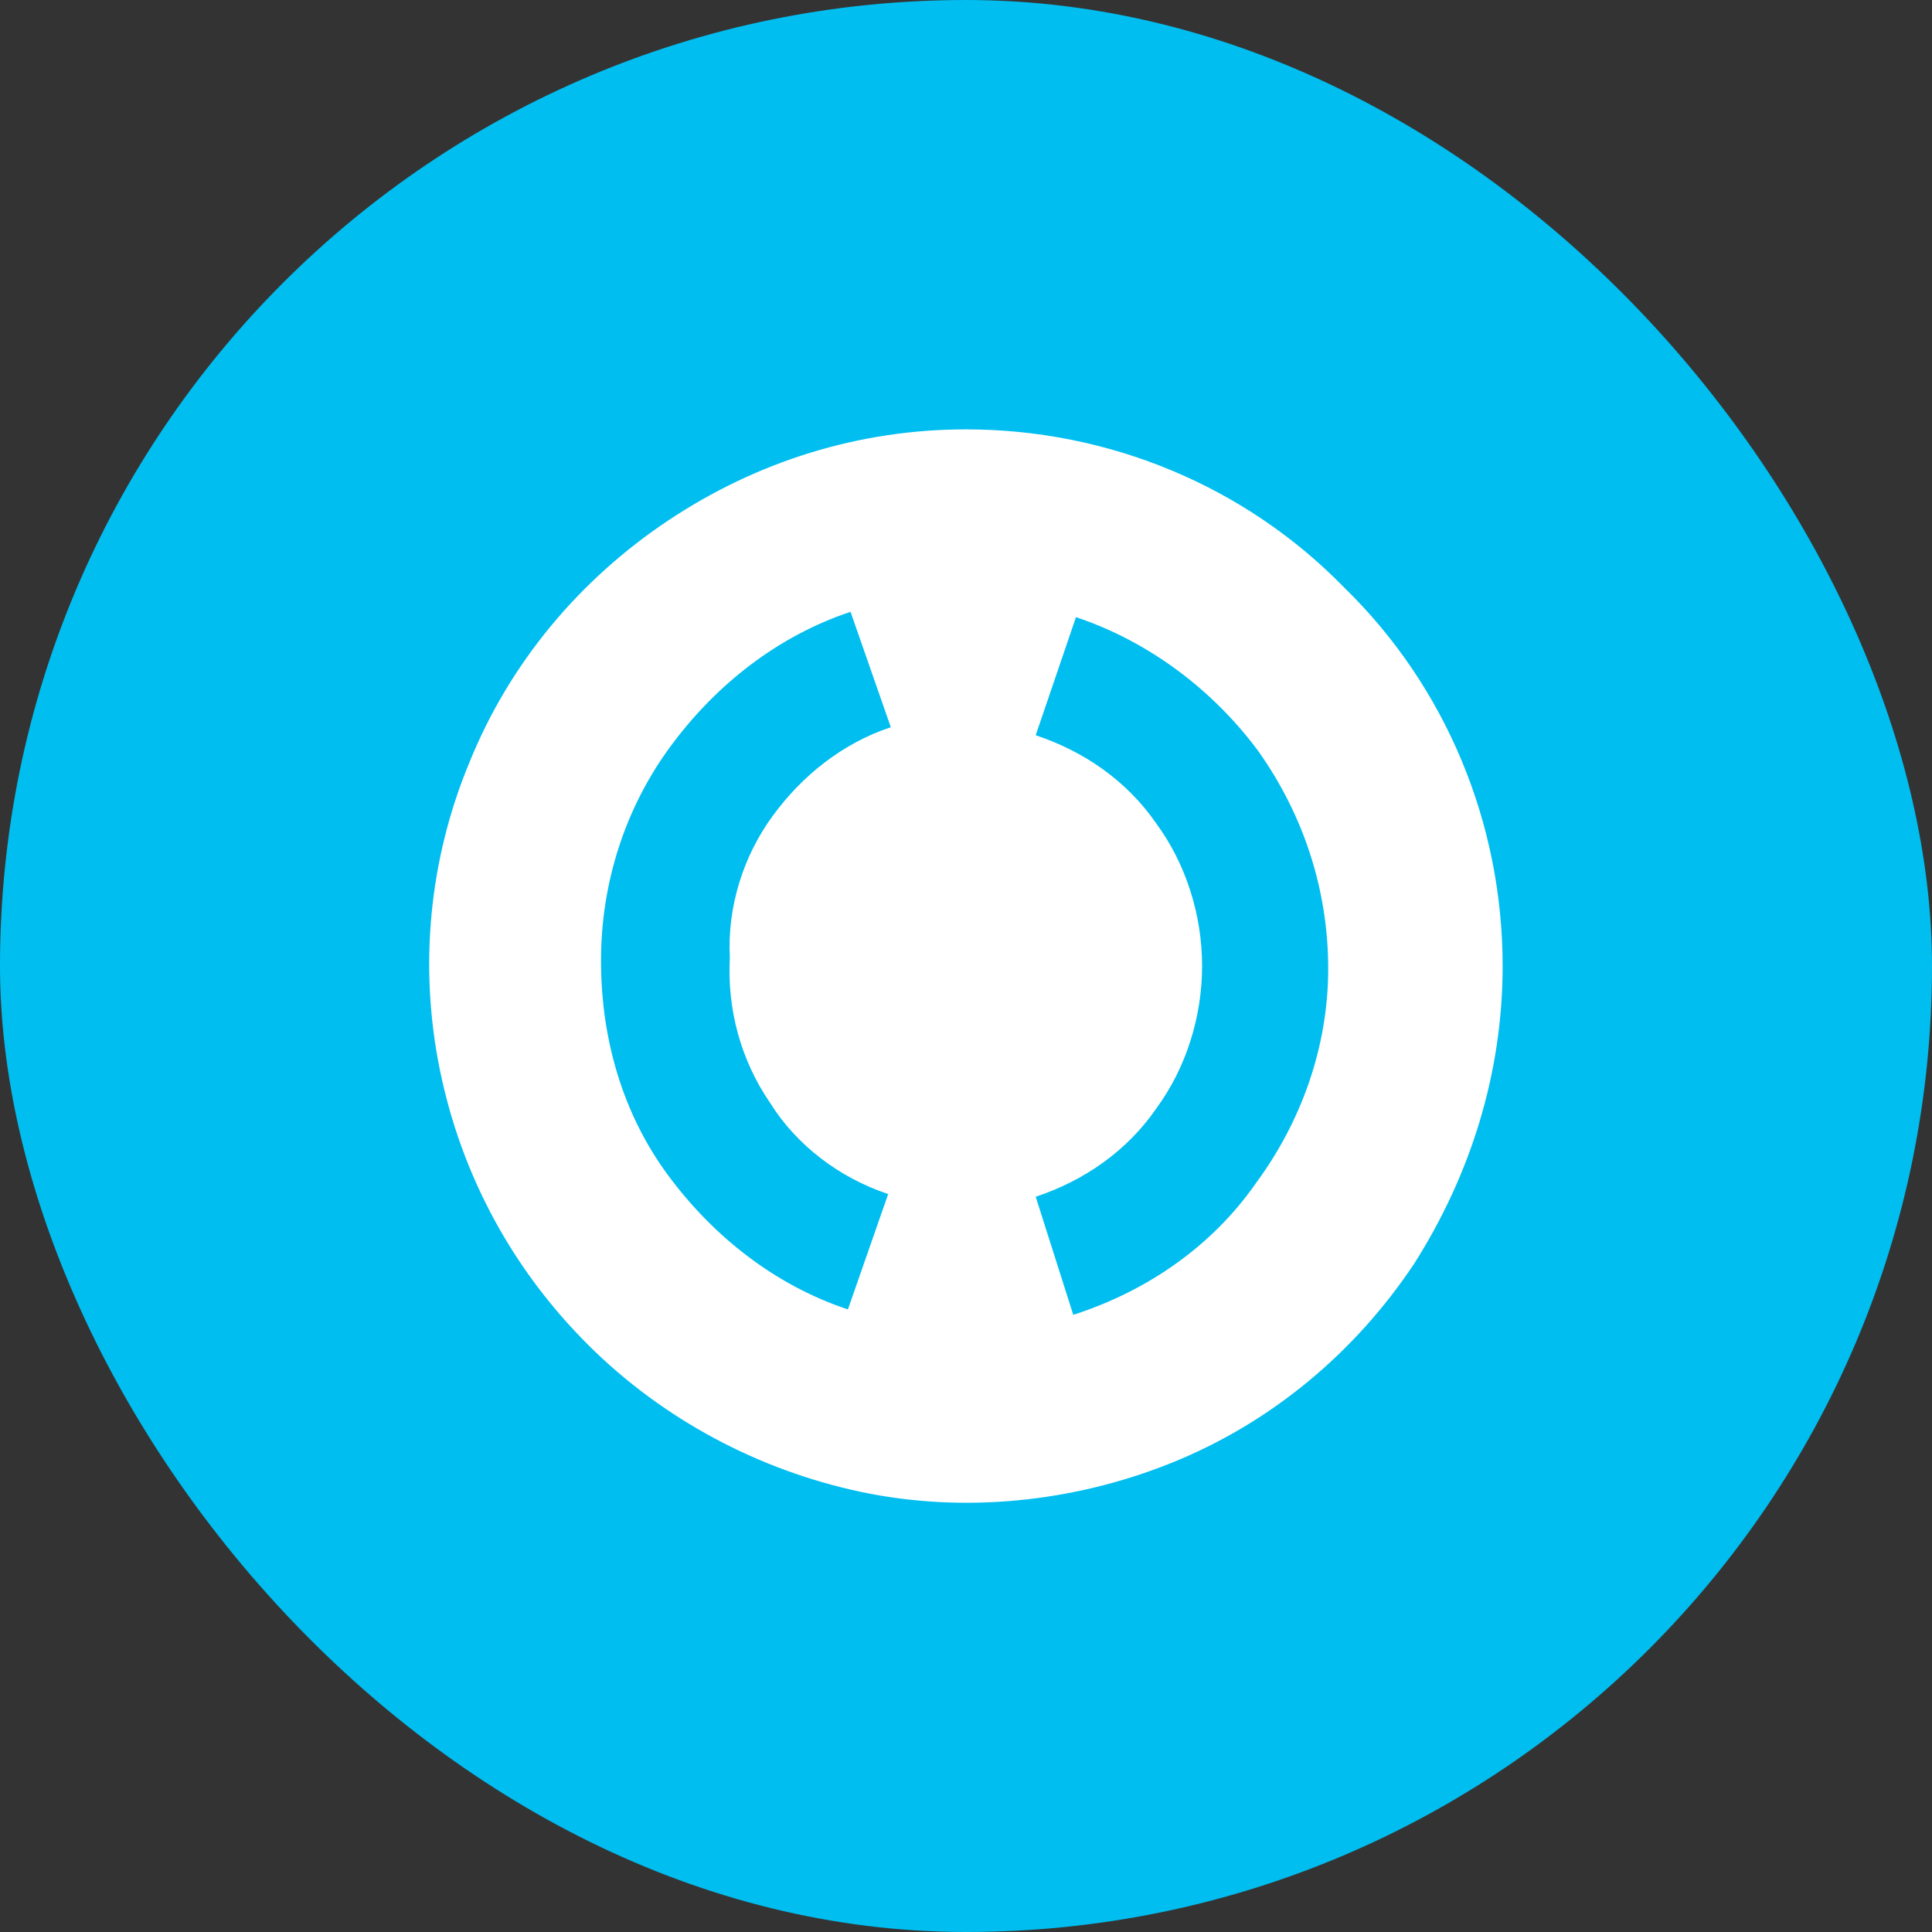
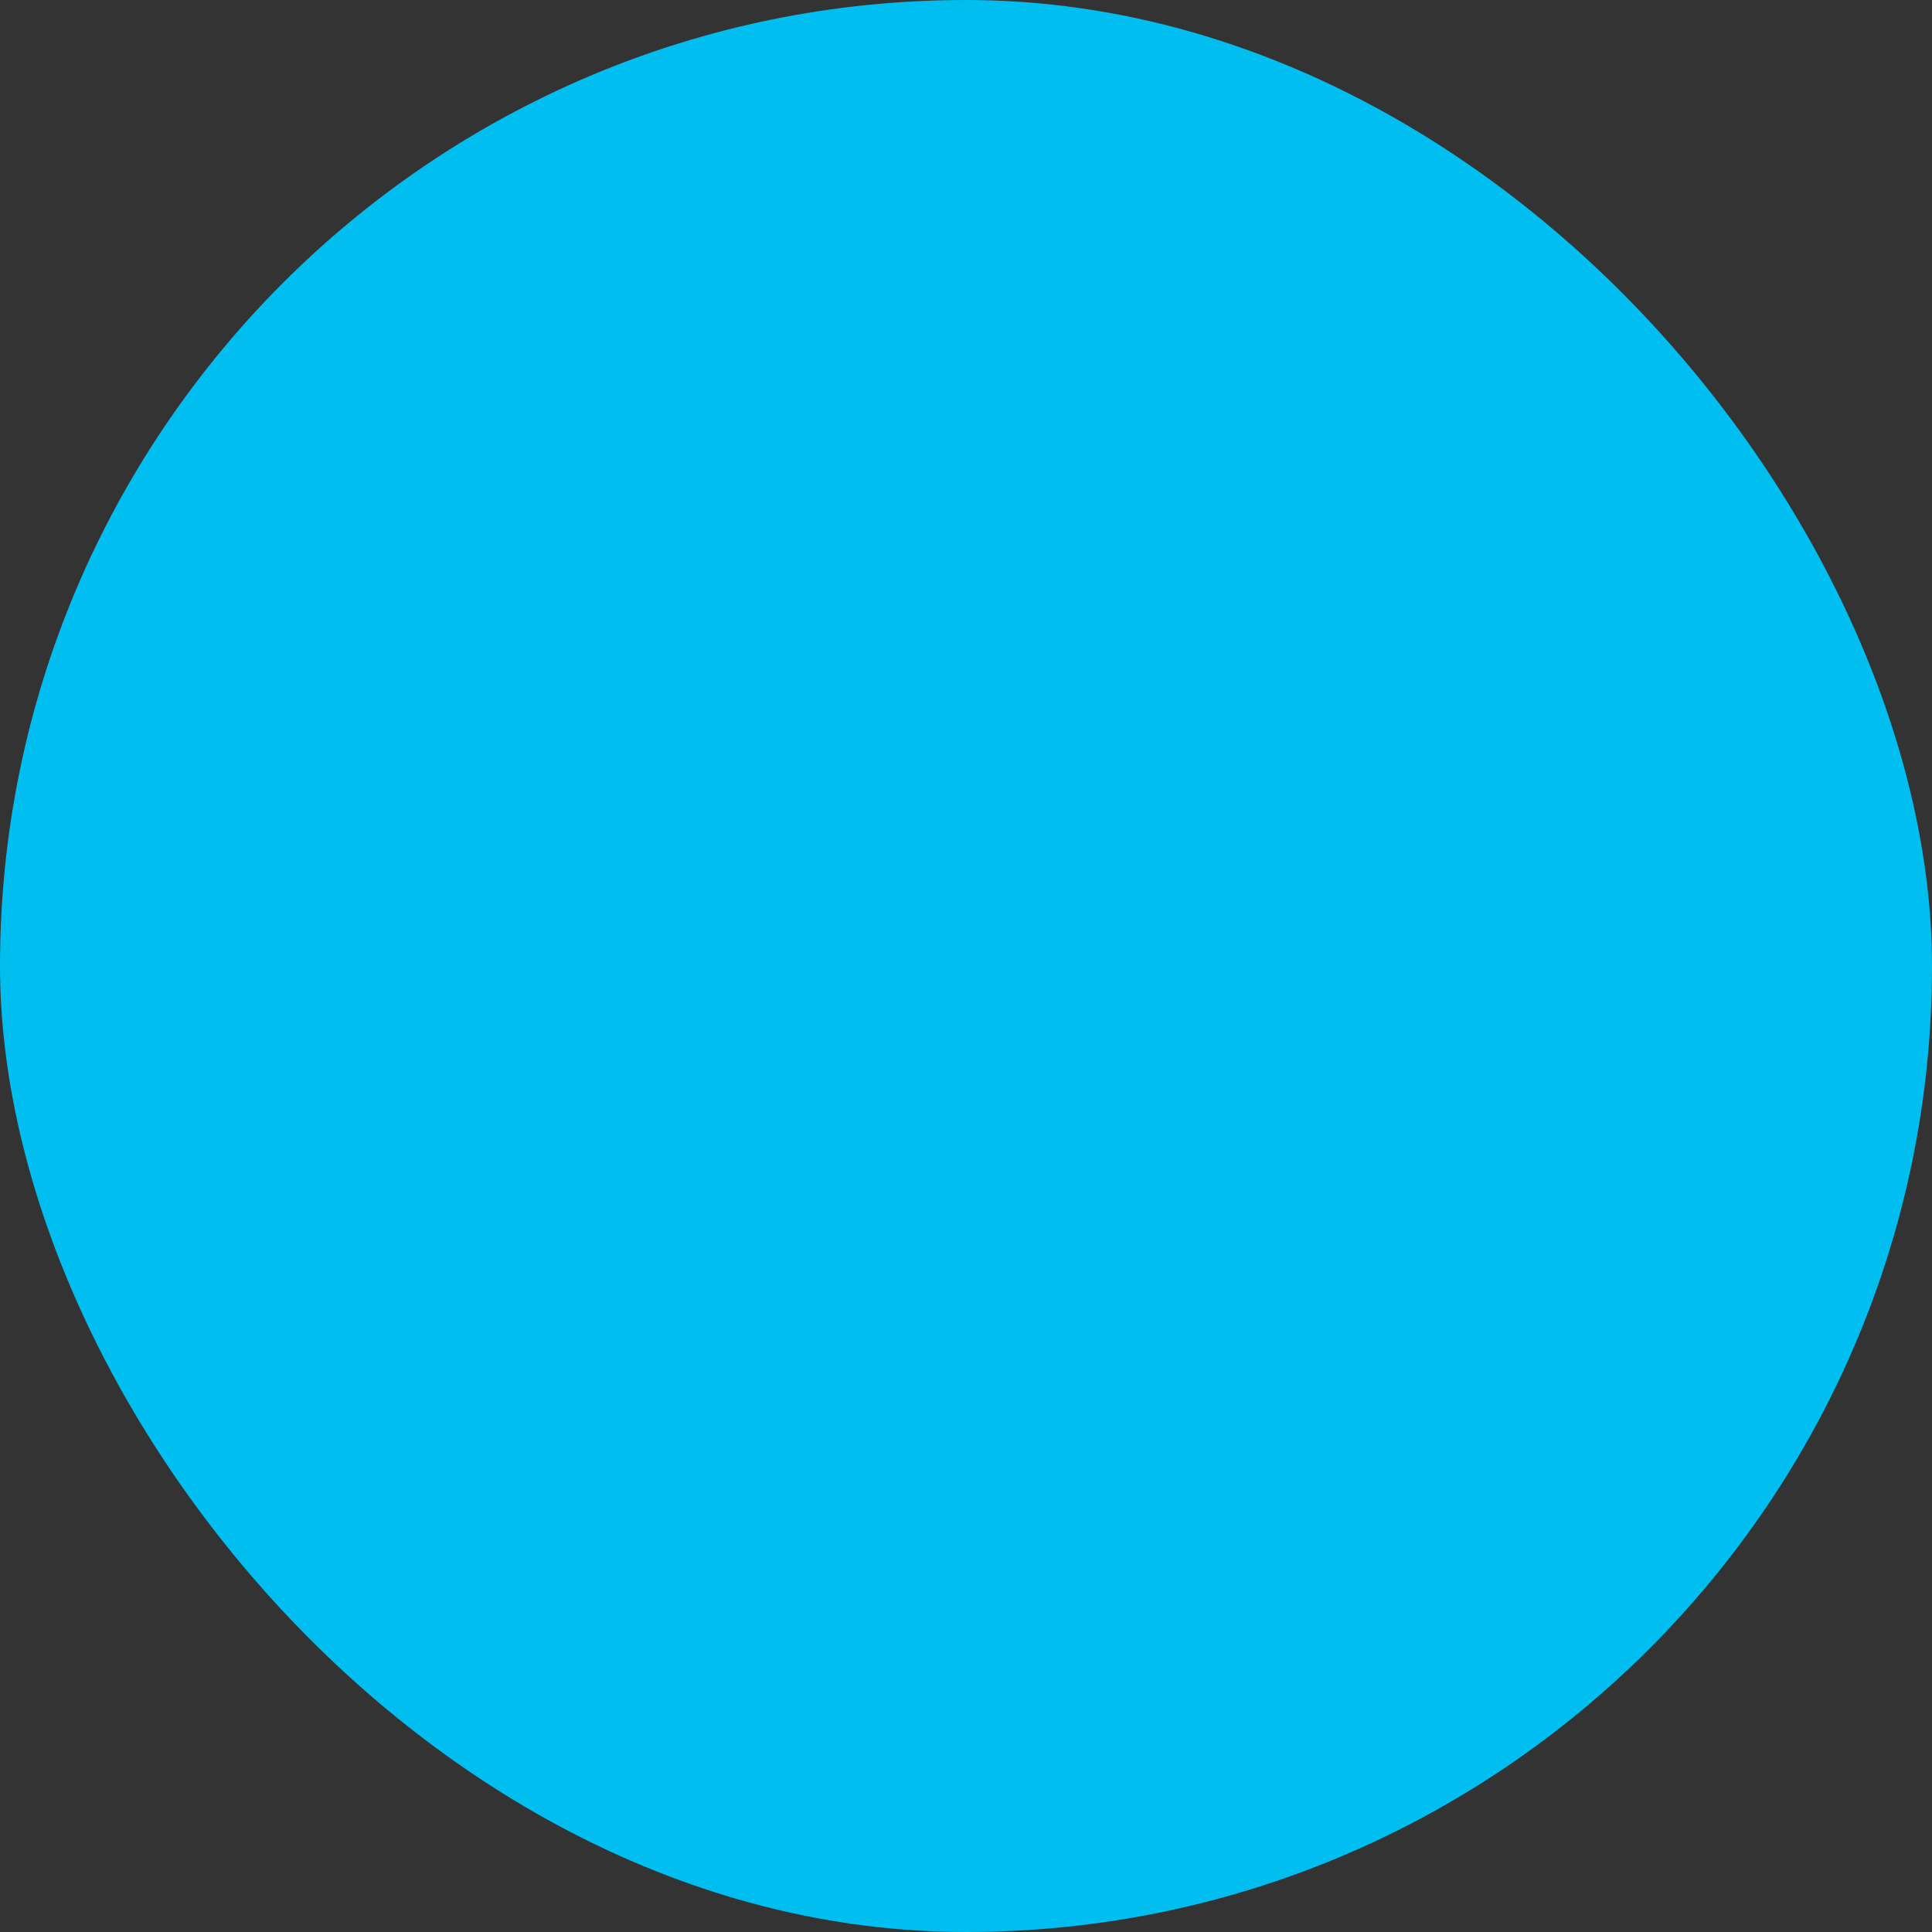
<svg xmlns="http://www.w3.org/2000/svg" width="25" height="25" viewBox="0 0 25 25" fill="none">
  <rect x="0" y="0" width="25" height="25" fill="#333333" stroke="none" />
  <rect x="0" y="0" width="25" height="25" rx="12.5" fill="#00bef0" id="rect2" style="stroke-width:0.926" />
-   <path d="M 12.5,5.556 C 11.111,5.556 9.791,5.972 8.645,6.736 C 7.5,7.5 6.597,8.576 6.076,9.861 C 5.555,11.111 5.416,12.5 5.694,13.854 C 5.972,15.208 6.631,16.424 7.604,17.396 C 8.576,18.368 9.826,19.028 11.145,19.306 C 12.465,19.583 13.888,19.444 15.173,18.924 C 16.458,18.403 17.534,17.5 18.298,16.354 C 19.027,15.208 19.444,13.889 19.444,12.5 C 19.444,10.66 18.715,8.889 17.395,7.604 C 16.111,6.285 14.34,5.556 12.5,5.556 Z M 11.493,15.451 L 10.972,16.944 C 10.034,16.632 9.236,16.007 8.645,15.208 C 8.055,14.41 7.777,13.438 7.777,12.431 C 7.777,11.424 8.09,10.451 8.68,9.653 C 9.27,8.854 10.069,8.229 11.006,7.917 L 11.527,9.41 C 10.902,9.618 10.381,10.035 10,10.556 C 9.618,11.076 9.409,11.736 9.444,12.396 C 9.409,13.056 9.583,13.715 9.965,14.271 C 10.312,14.826 10.868,15.243 11.493,15.451 Z M 13.888,17.014 L 13.402,15.486 C 14.027,15.278 14.583,14.896 14.965,14.34 C 15.347,13.819 15.555,13.16 15.555,12.5 C 15.555,11.84 15.347,11.181 14.965,10.66 C 14.583,10.104 14.027,9.722 13.402,9.514 L 13.923,7.986 C 14.861,8.299 15.694,8.924 16.284,9.722 C 16.875,10.556 17.187,11.528 17.187,12.535 C 17.187,13.542 16.84,14.514 16.25,15.312 C 15.694,16.111 14.861,16.701 13.888,17.014 Z" fill="#ffffff" id="path6" style="stroke-width:0.926" />
</svg>